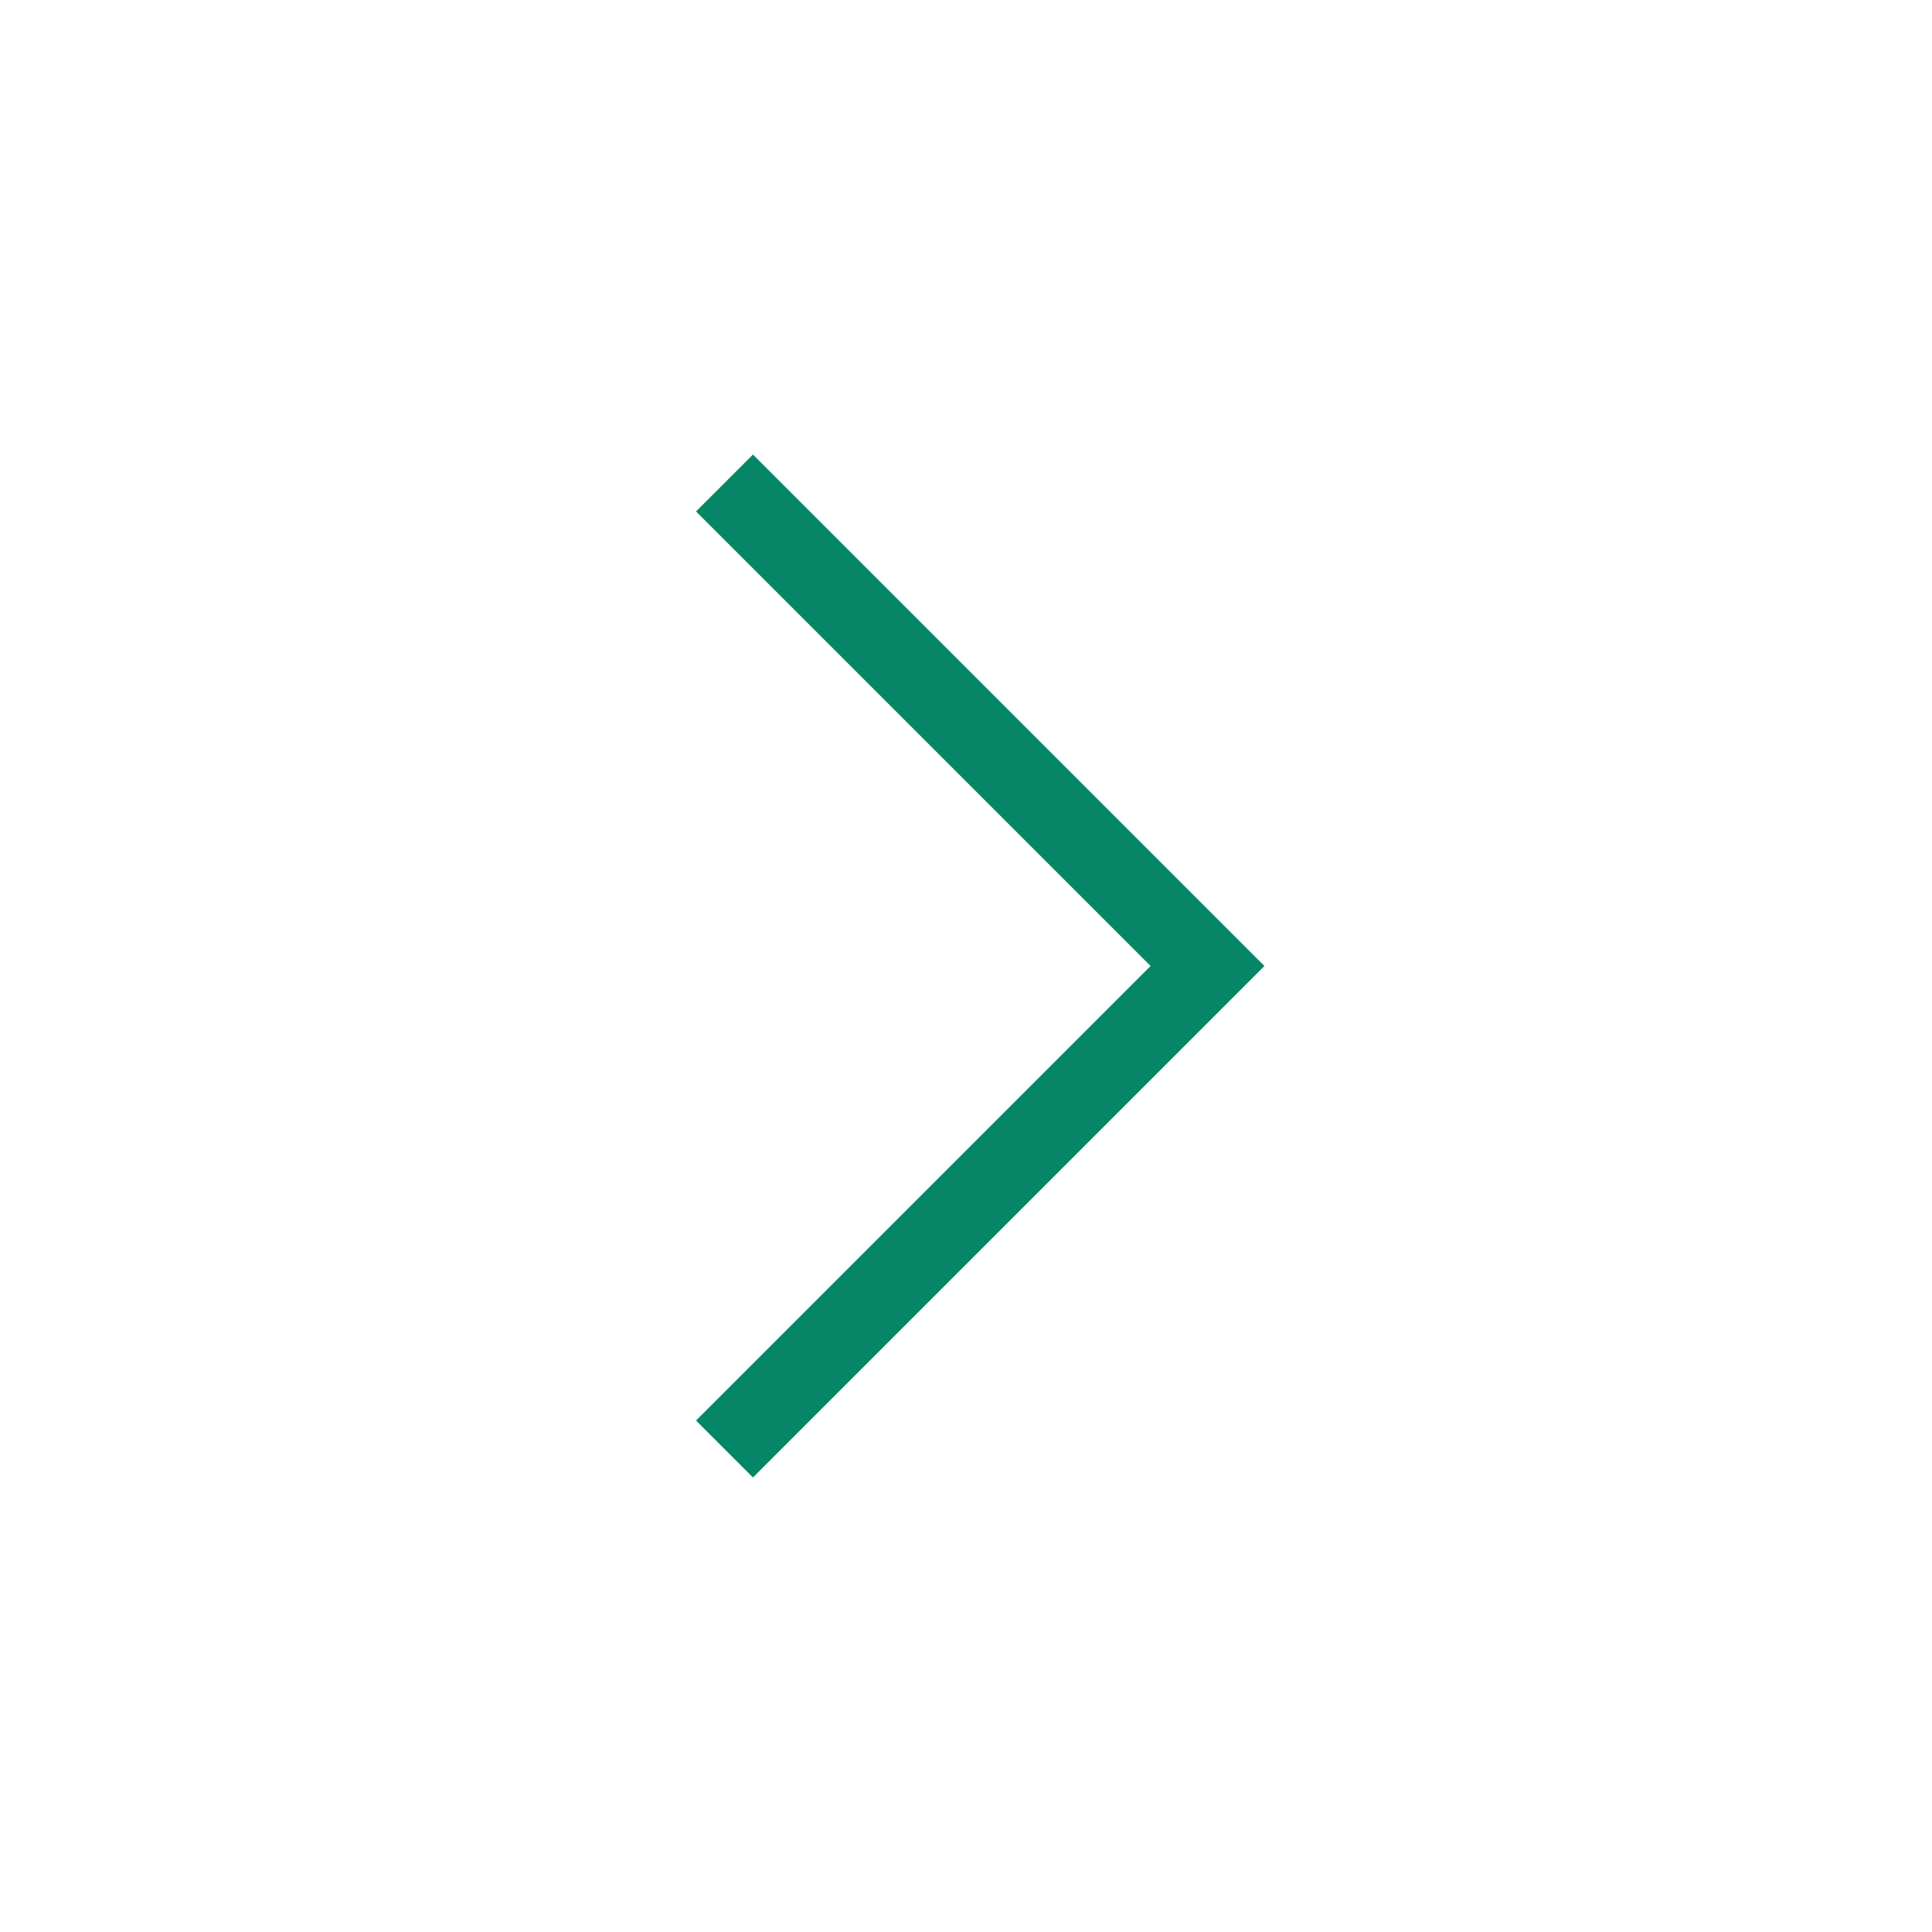
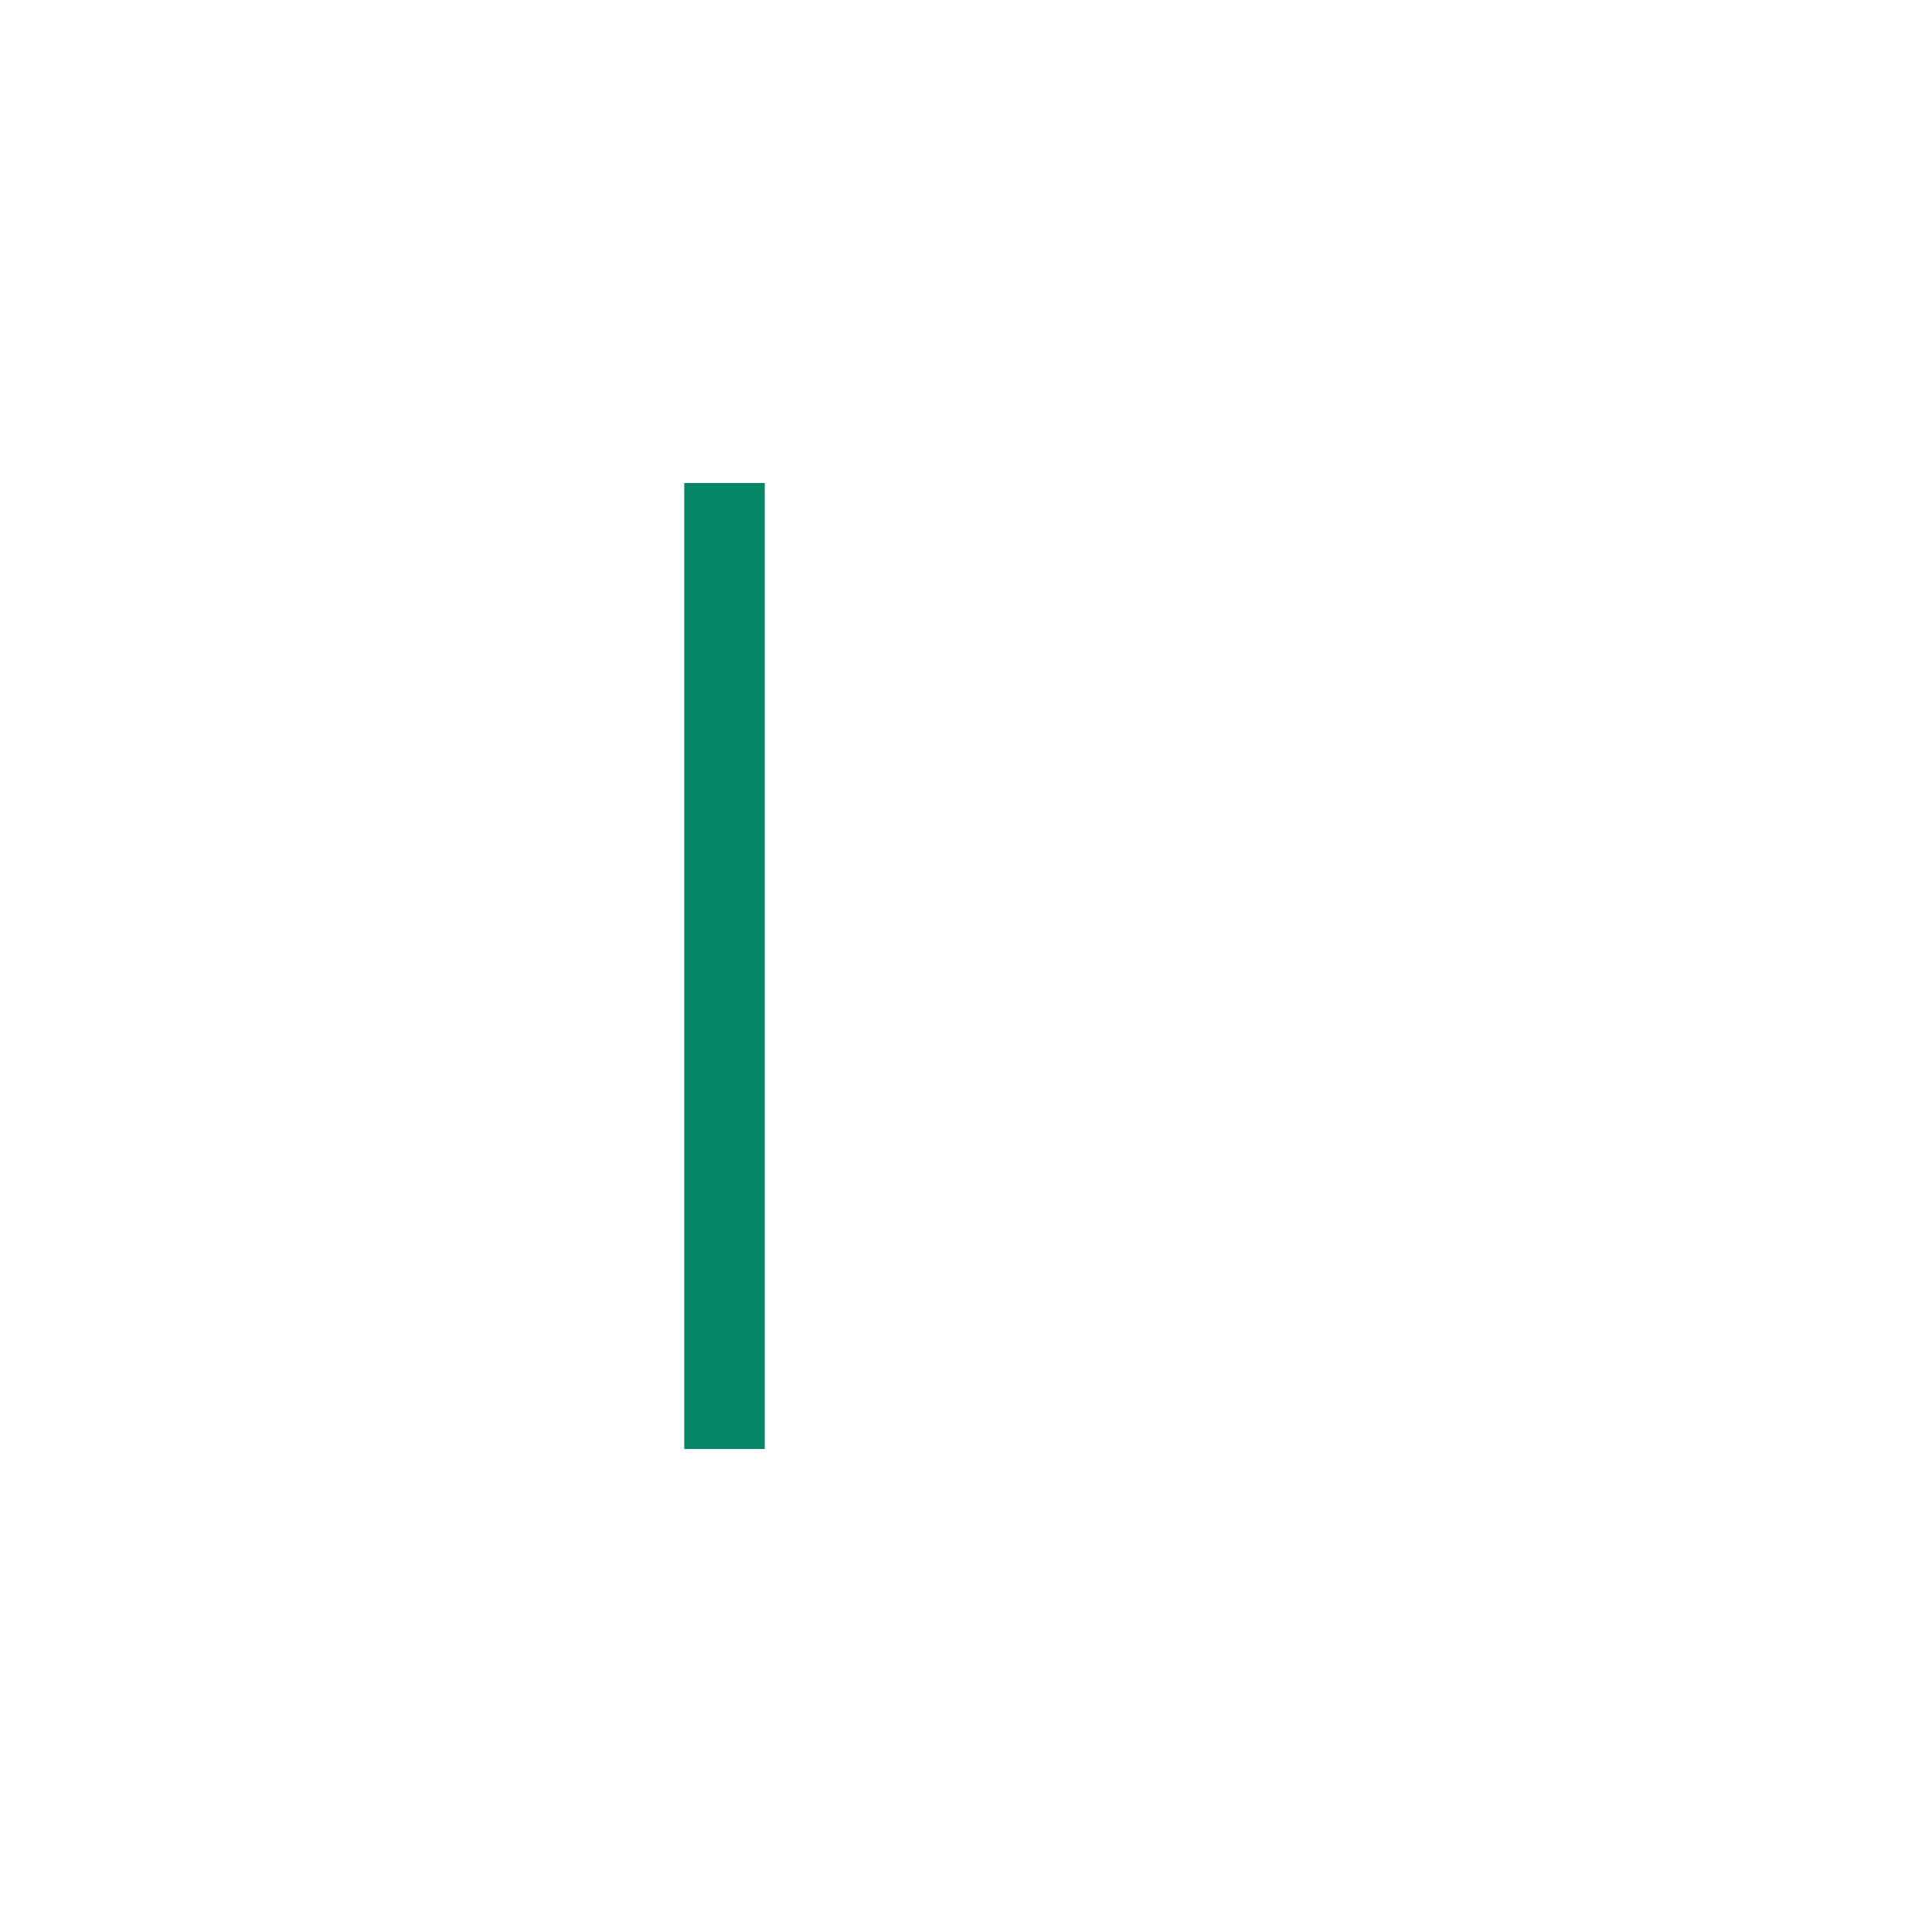
<svg xmlns="http://www.w3.org/2000/svg" width="24" height="24" viewBox="0 0 24 24" fill="none">
-   <path d="M9 6L15 12L9 18" stroke="#048667" strokeWidth="1.5" strokeLinecap="round" strokeLinejoin="round" />
+   <path d="M9 6L9 18" stroke="#048667" strokeWidth="1.5" strokeLinecap="round" strokeLinejoin="round" />
</svg>